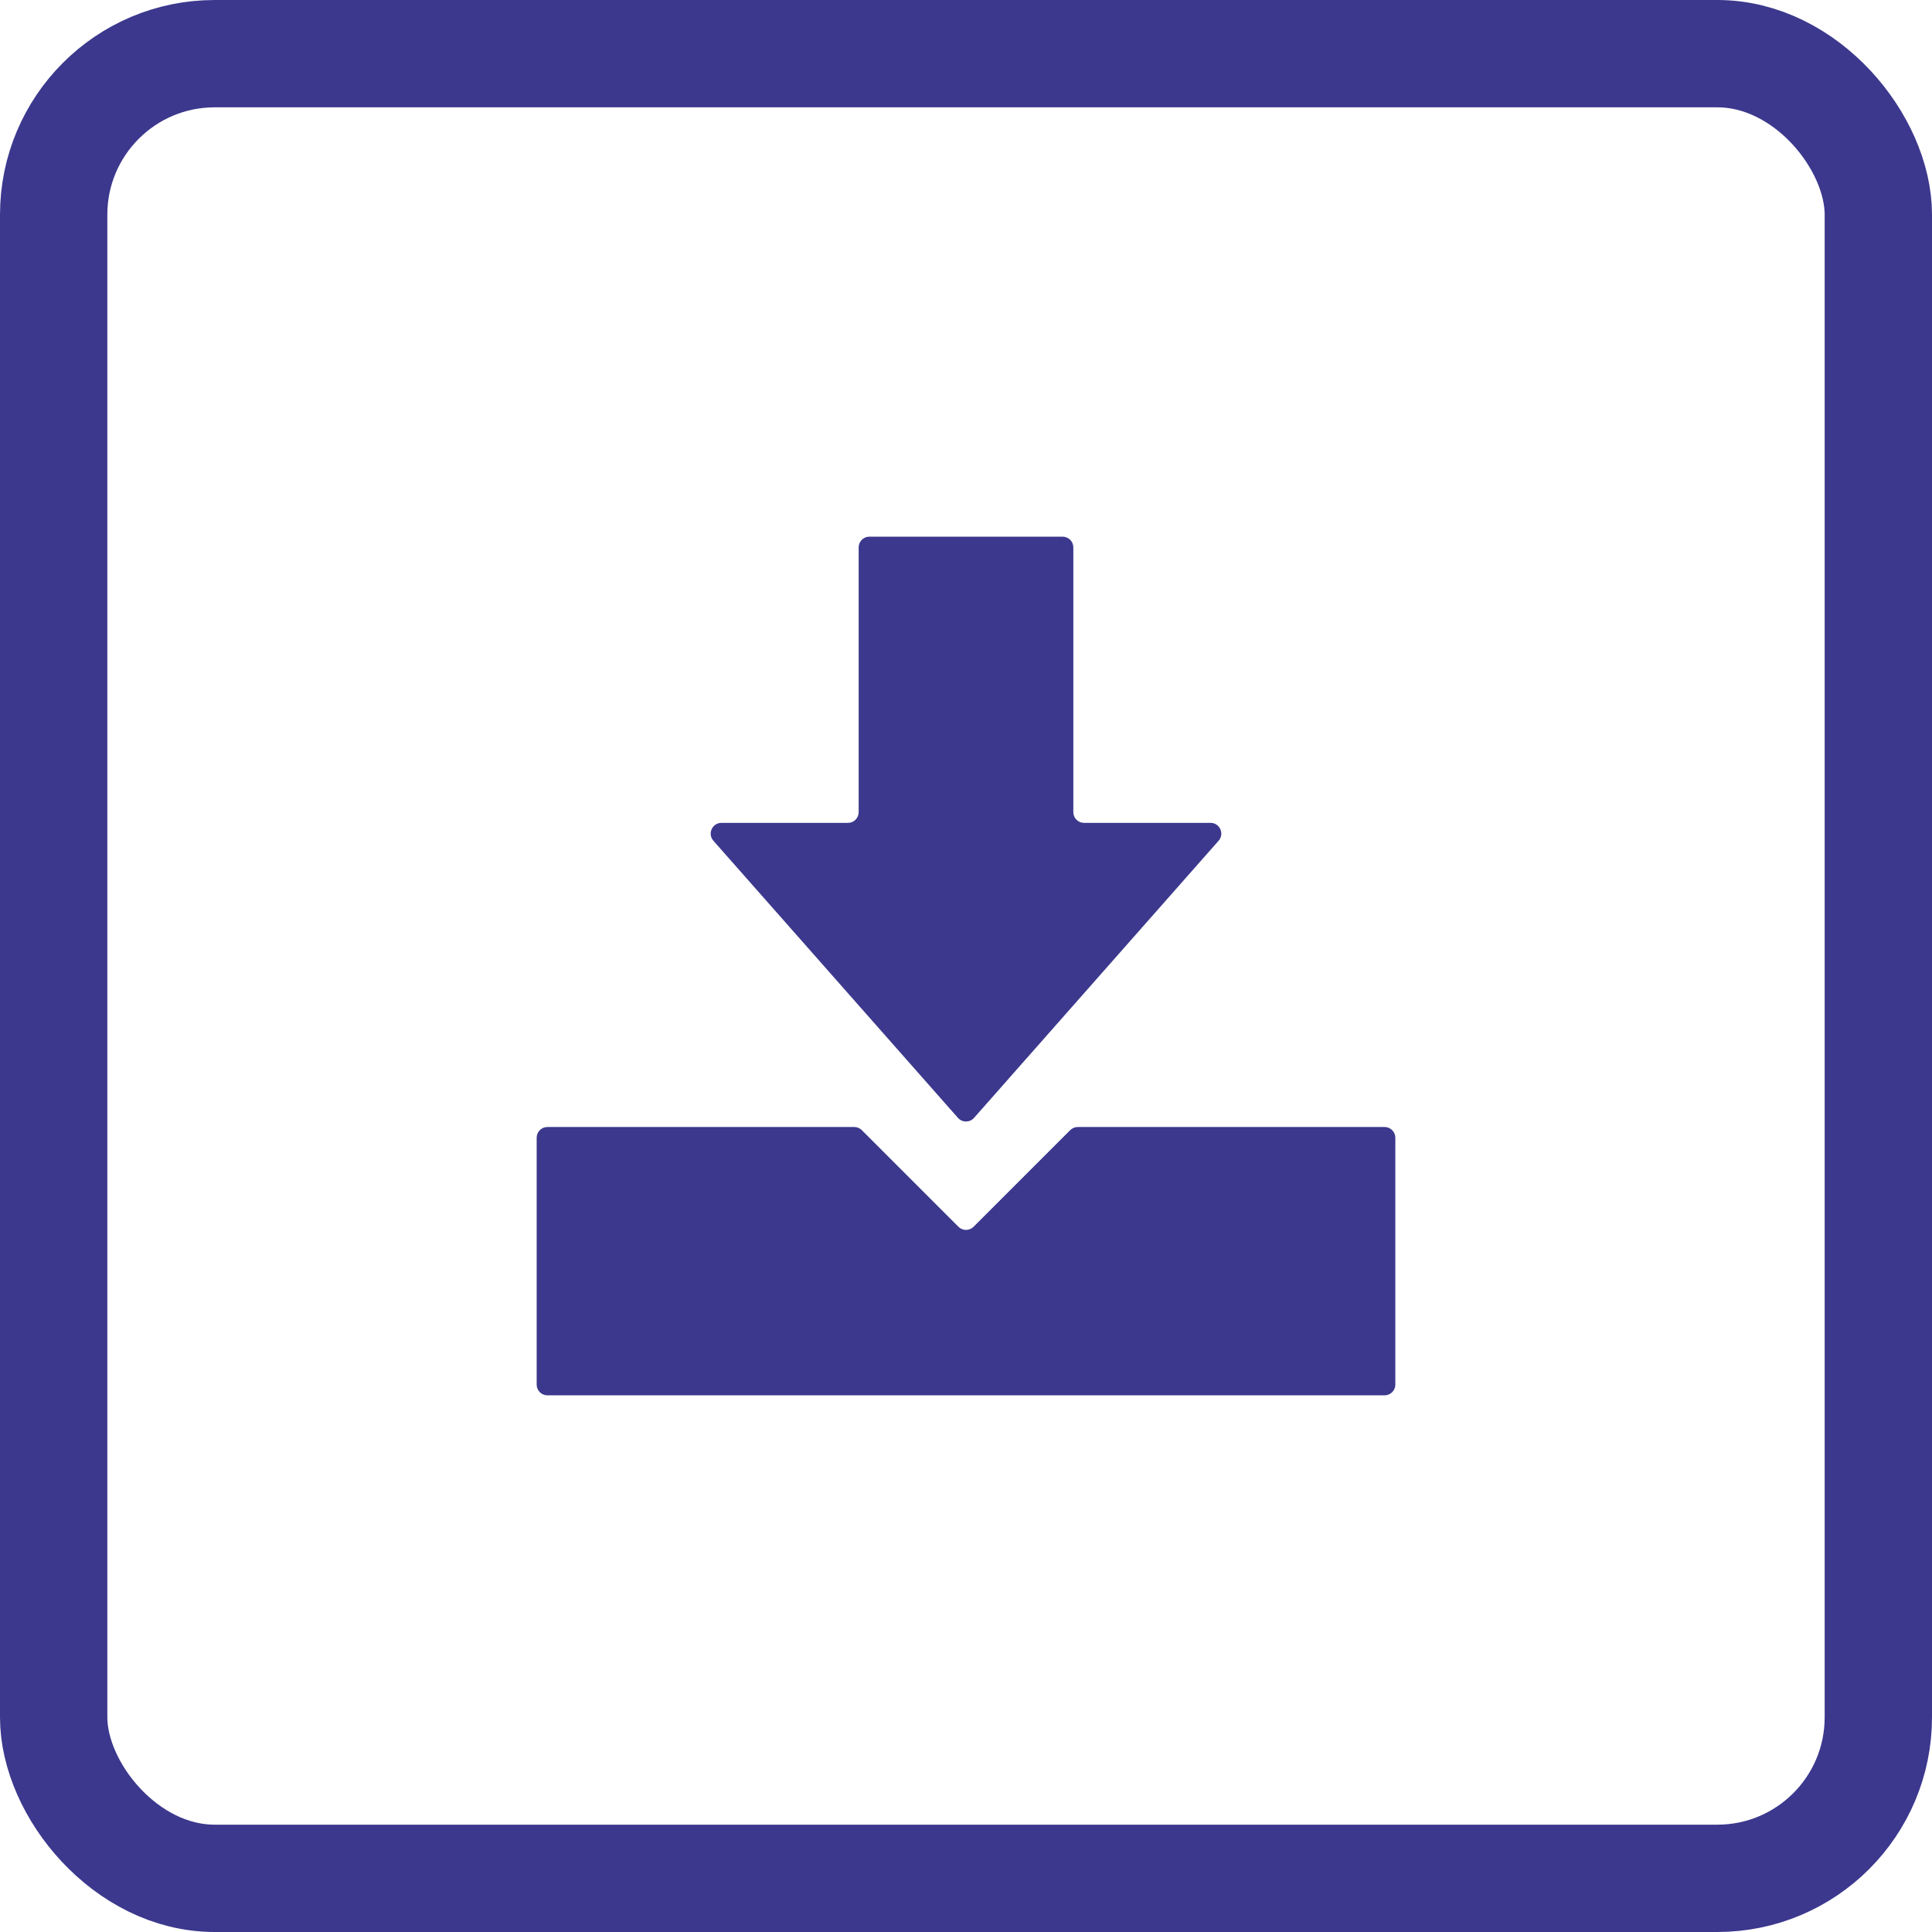
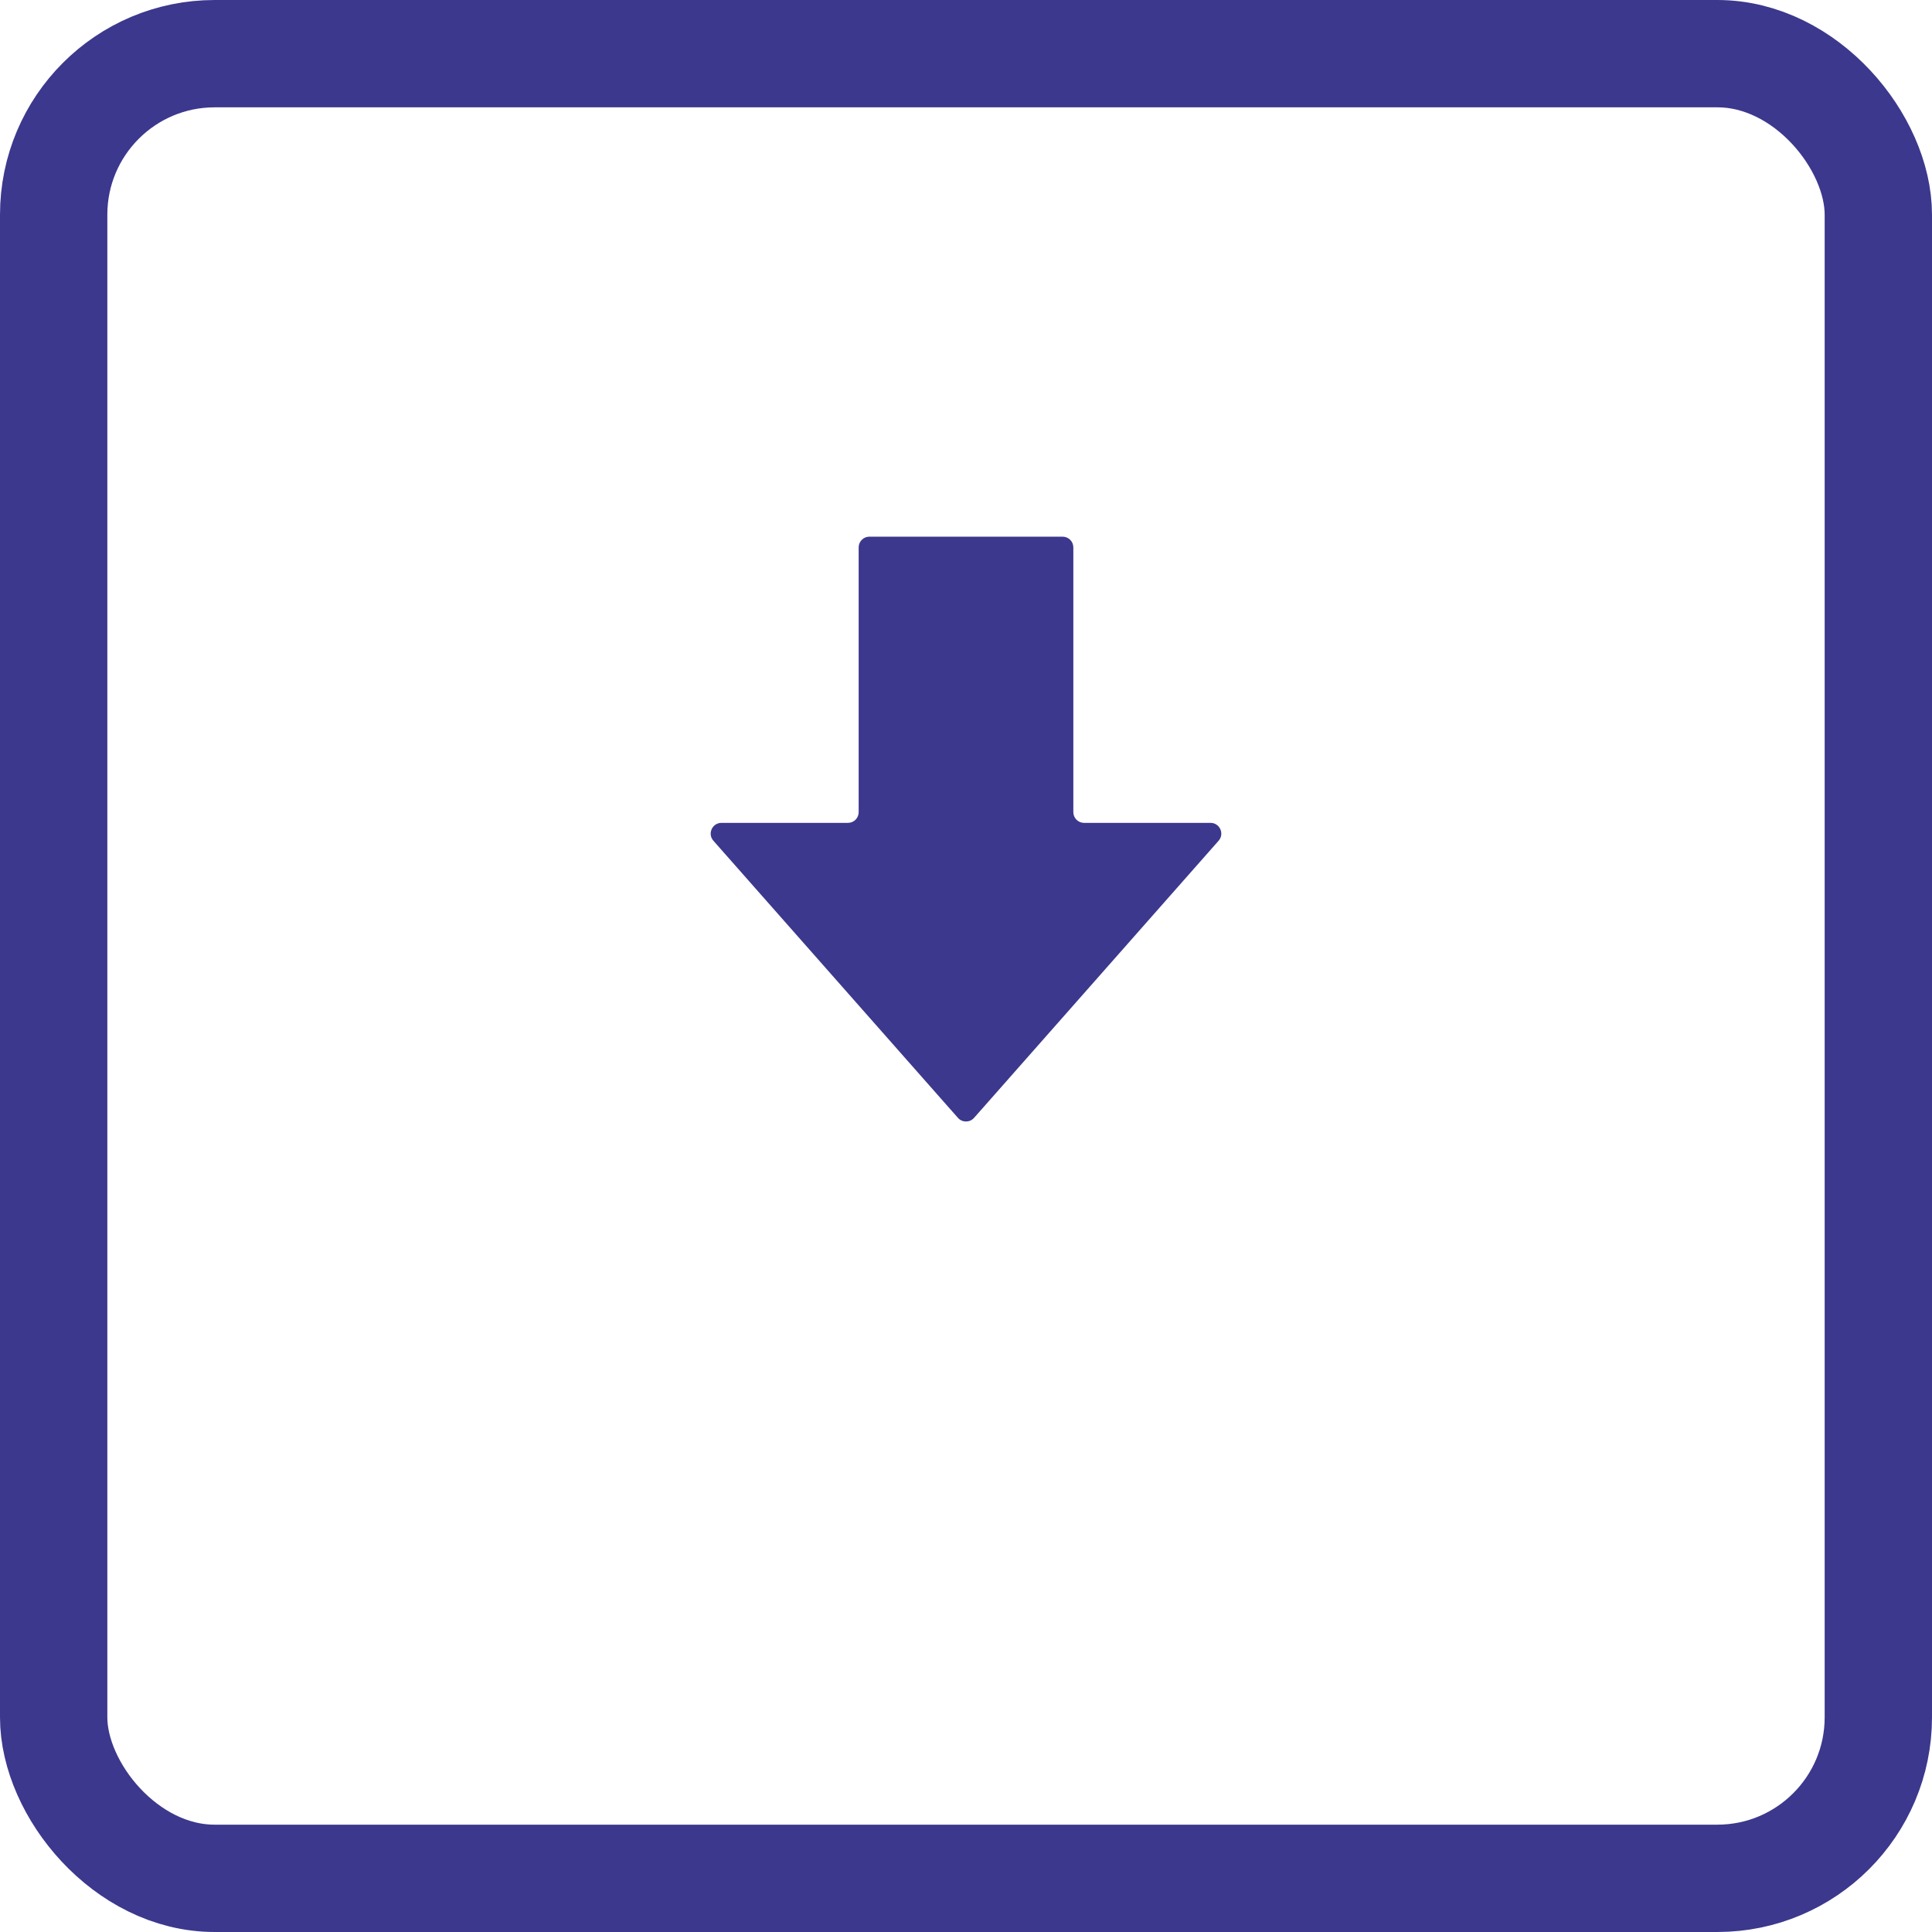
<svg xmlns="http://www.w3.org/2000/svg" width="36" height="36" viewBox="0 0 36 36" fill="none">
  <rect x="1" y="1" width="34" height="34" rx="3" stroke="#3C388D" stroke-width="2" />
  <path fill-rule="evenodd" clip-rule="evenodd" d="M22.557 15.333C22.729 15.333 22.821 15.537 22.707 15.666L18.15 20.83C18.07 20.92 17.93 20.92 17.85 20.83L13.293 15.666C13.179 15.537 13.271 15.333 13.443 15.333L15.8 15.333C15.911 15.333 16 15.244 16 15.133L16 10.2C16 10.089 16.09 10 16.2 10L19.8 10C19.91 10 20 10.089 20 10.2L20 15.133C20 15.244 20.09 15.333 20.2 15.333L22.557 15.333Z" fill="#3C388D" />
-   <path d="M10 21.2C10 21.09 10.089 21 10.2 21H15.917C15.97 21 16.021 21.021 16.059 21.059L17.859 22.859C17.937 22.937 18.063 22.937 18.141 22.859L19.941 21.059C19.979 21.021 20.03 21 20.083 21H25.8C25.91 21 26 21.09 26 21.2V25.8C26 25.91 25.91 26 25.8 26H10.2C10.089 26 10 25.91 10 25.8V21.2Z" fill="#3C388D" />
</svg>